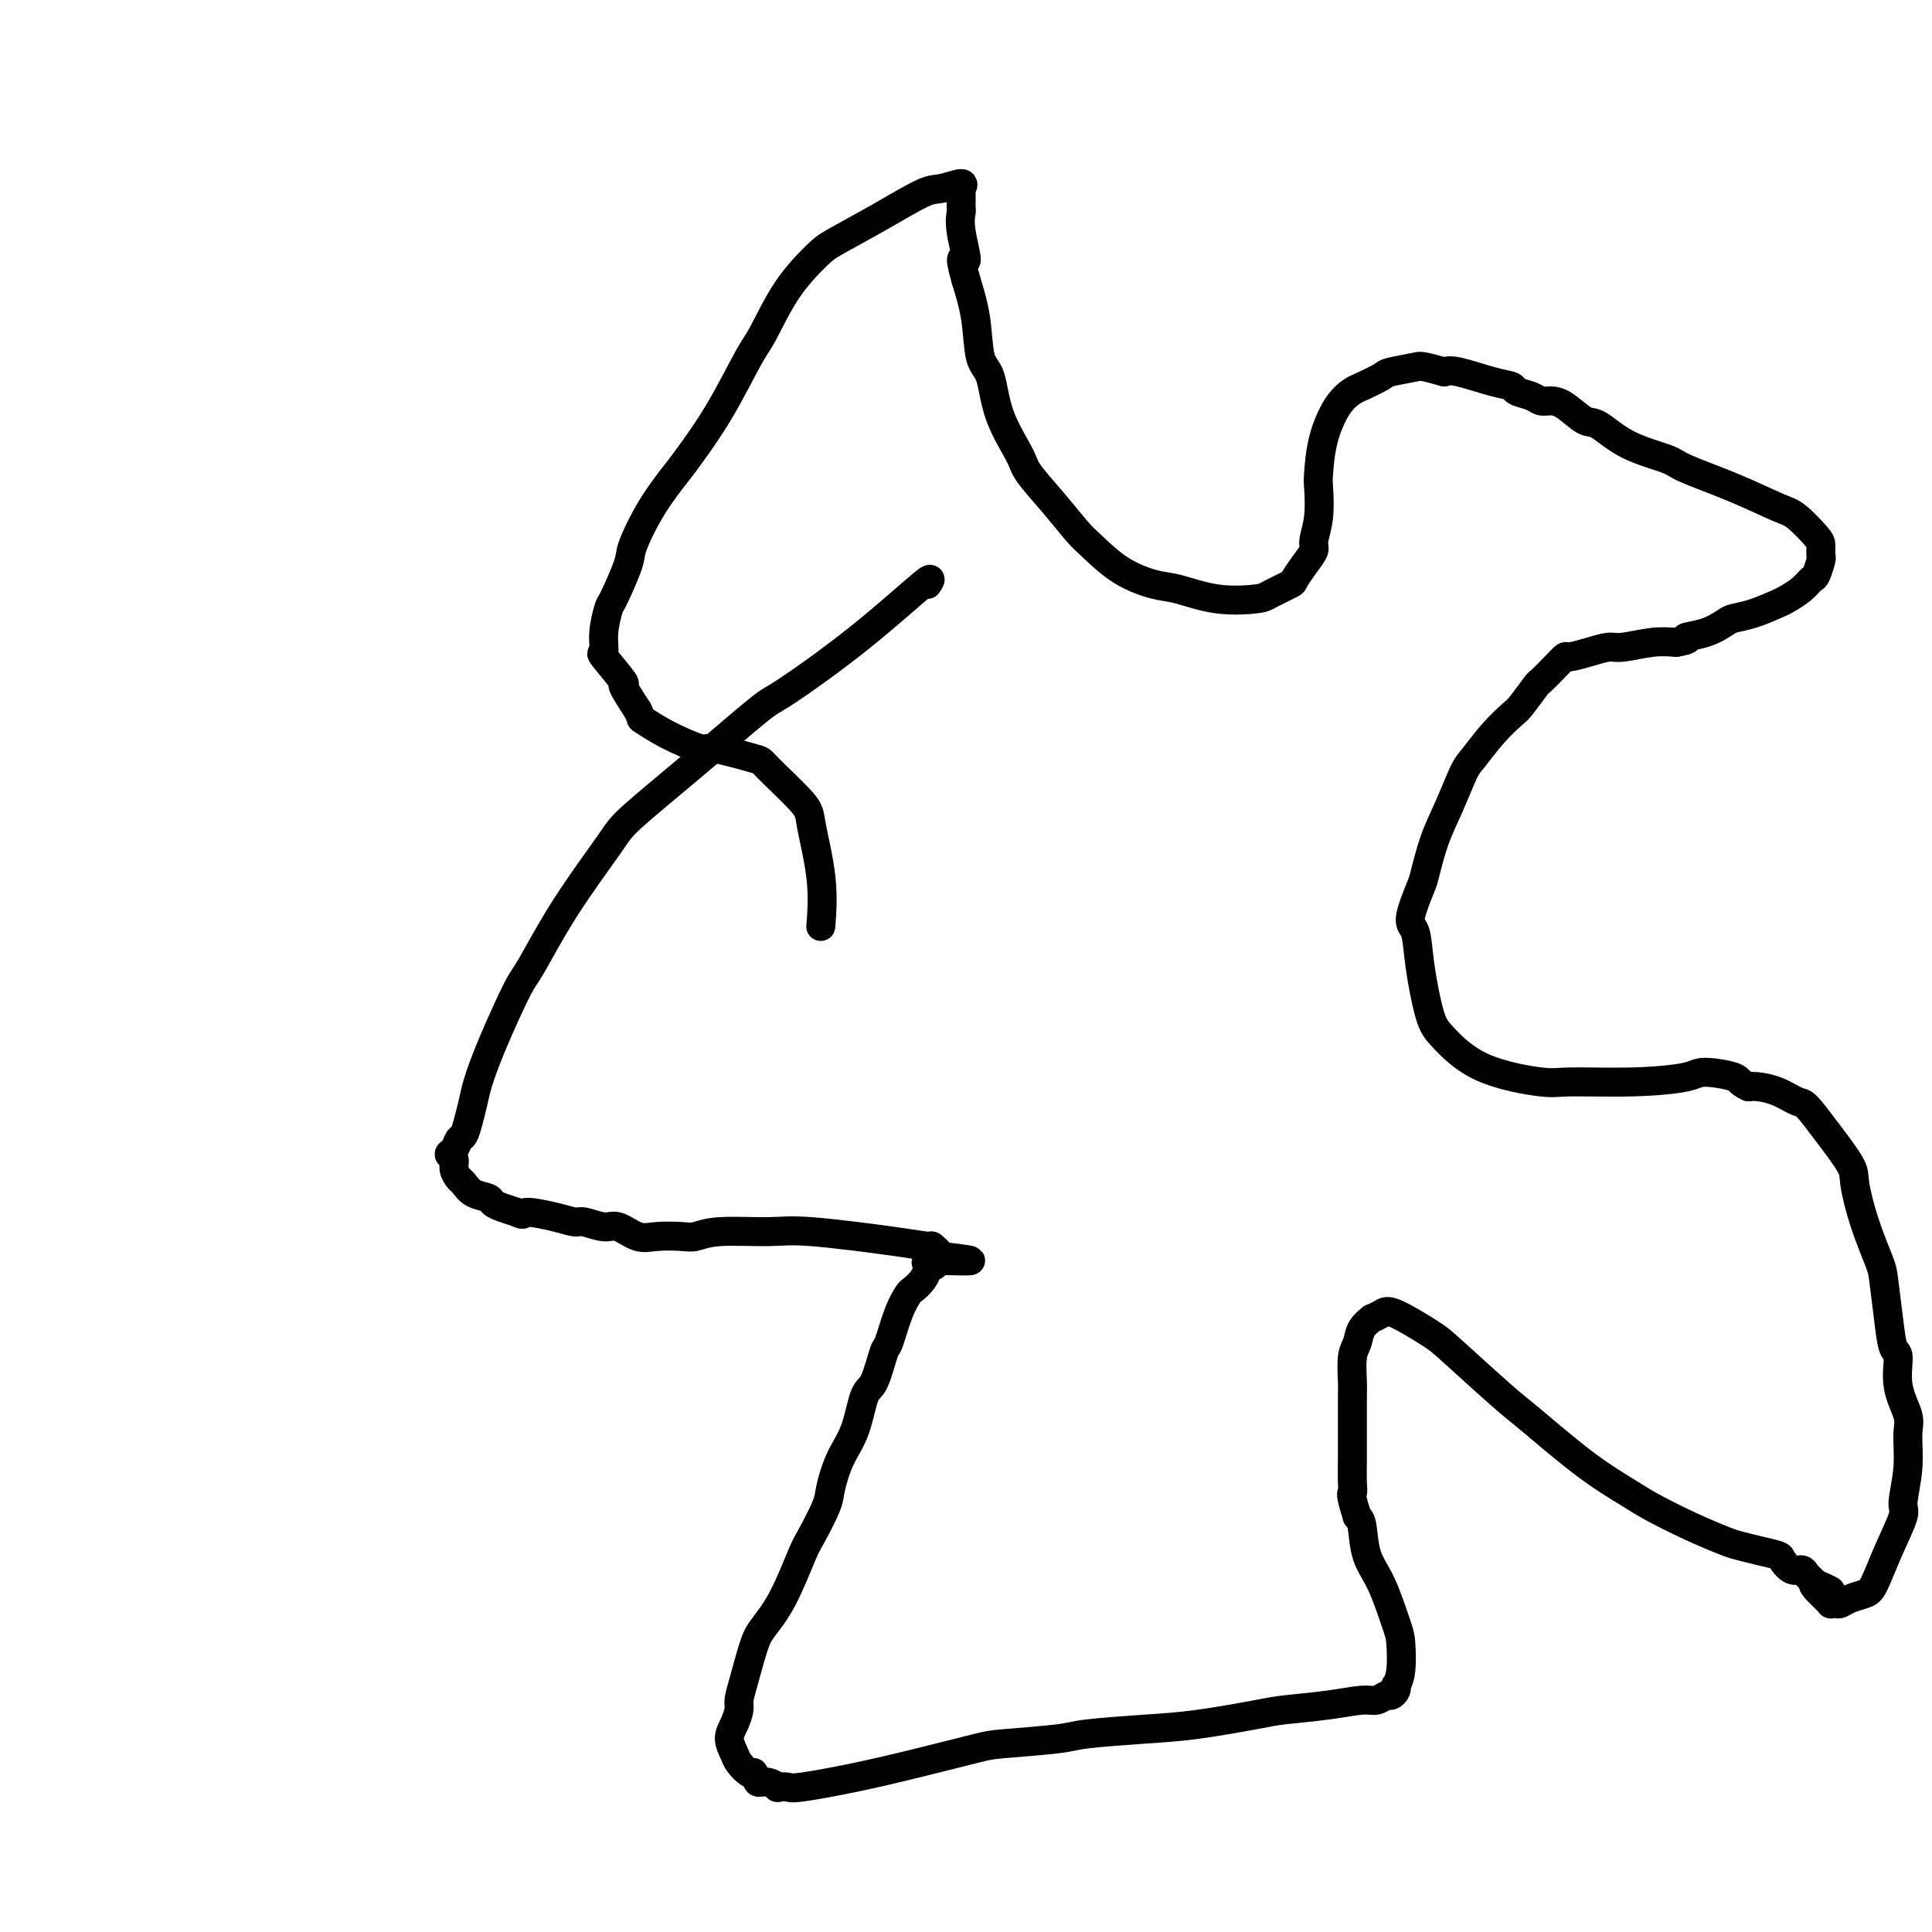
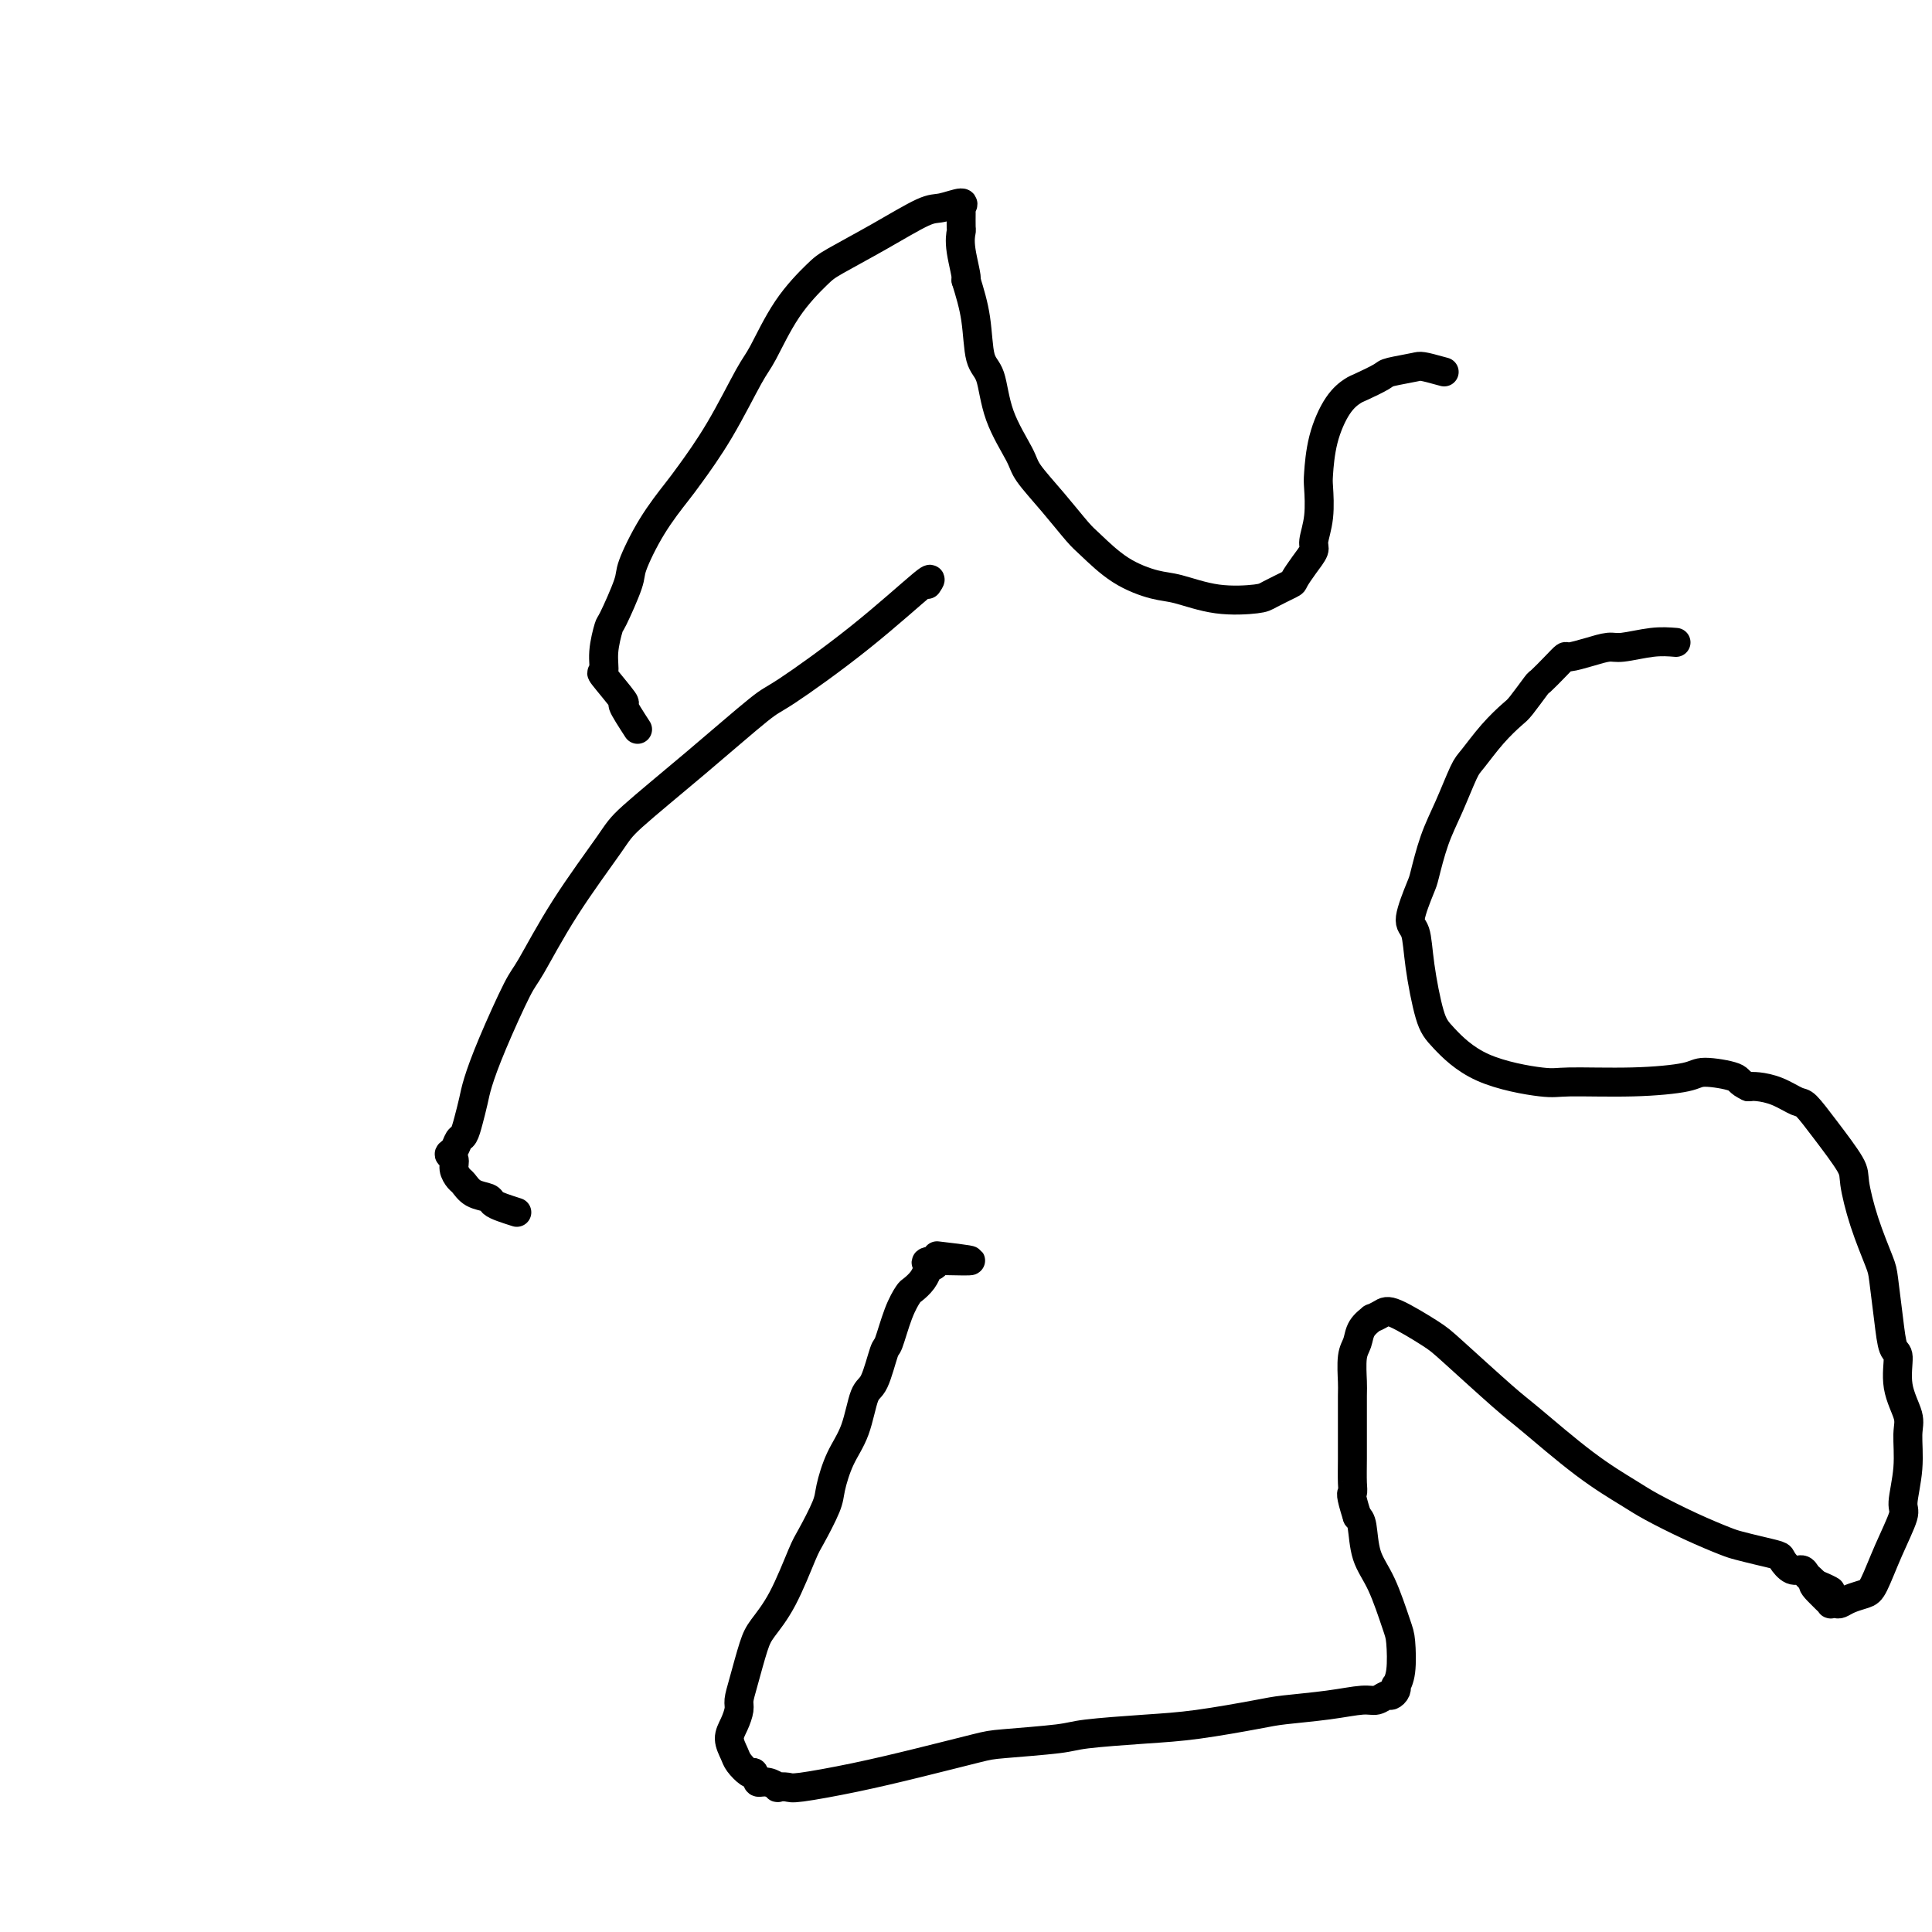
<svg xmlns="http://www.w3.org/2000/svg" viewBox="0 0 400 400" version="1.1">
  <g fill="none" stroke="#000000" stroke-width="6" stroke-linecap="round" stroke-linejoin="round">
    <path d="M192,121c0.622,-0.926 1.244,-1.853 -1,0c-2.244,1.853 -7.354,6.485 -13,11c-5.646,4.515 -11.828,8.914 -15,11c-3.172,2.086 -3.332,1.861 -6,4c-2.668,2.139 -7.842,6.643 -13,11c-5.158,4.357 -10.299,8.567 -13,11c-2.701,2.433 -2.960,3.089 -5,6c-2.040,2.911 -5.860,8.078 -9,13c-3.140,4.922 -5.601,9.600 -7,12c-1.399,2.400 -1.737,2.522 -3,5c-1.263,2.478 -3.452,7.312 -5,11c-1.548,3.688 -2.456,6.230 -3,8c-0.544,1.770 -0.722,2.768 -1,4c-0.278,1.232 -0.654,2.697 -1,4c-0.346,1.303 -0.663,2.442 -1,3c-0.337,0.558 -0.694,0.533 -1,1c-0.306,0.467 -0.562,1.424 -1,2c-0.438,0.576 -1.057,0.769 -1,1c0.057,0.231 0.790,0.499 1,1c0.210,0.501 -0.105,1.233 0,2c0.105,0.767 0.629,1.567 1,2c0.371,0.433 0.588,0.497 1,1c0.412,0.503 1.019,1.444 2,2c0.981,0.556 2.335,0.726 3,1c0.665,0.274 0.641,0.651 1,1c0.359,0.349 1.103,0.671 2,1c0.897,0.329 1.949,0.664 3,1" />
-     <path d="M107,251c1.851,0.885 0.978,0.098 2,0c1.022,-0.098 3.938,0.494 6,1c2.062,0.506 3.269,0.928 4,1c0.731,0.072 0.987,-0.205 2,0c1.013,0.205 2.782,0.892 4,1c1.218,0.108 1.886,-0.362 3,0c1.114,0.362 2.673,1.557 4,2c1.327,0.443 2.423,0.133 4,0c1.577,-0.133 3.635,-0.090 5,0c1.365,0.090 2.037,0.227 3,0c0.963,-0.227 2.216,-0.817 5,-1c2.784,-0.183 7.099,0.041 10,0c2.901,-0.041 4.389,-0.347 9,0c4.611,0.347 12.346,1.347 17,2c4.654,0.653 6.228,0.960 7,1c0.772,0.040 0.743,-0.186 1,0c0.257,0.186 0.801,0.786 1,1c0.199,0.214 0.053,0.043 0,0c-0.053,-0.043 -0.014,0.041 0,0c0.014,-0.041 0.004,-0.207 0,0c-0.004,0.207 -0.001,0.787 0,1c0.001,0.213 0.000,0.057 0,0c-0.000,-0.057 -0.000,-0.016 0,0c0.000,0.016 0.000,0.008 0,0" />
    <path d="M194,260c13.524,1.553 3.835,0.937 0,1c-3.835,0.063 -1.814,0.807 -1,1c0.814,0.193 0.421,-0.165 0,0c-0.421,0.165 -0.872,0.855 -1,1c-0.128,0.145 0.065,-0.253 0,0c-0.065,0.253 -0.389,1.158 -1,2c-0.611,0.842 -1.511,1.621 -2,2c-0.489,0.379 -0.568,0.357 -1,1c-0.432,0.643 -1.218,1.950 -2,4c-0.782,2.050 -1.559,4.844 -2,6c-0.441,1.156 -0.544,0.673 -1,2c-0.456,1.327 -1.264,4.463 -2,6c-0.736,1.537 -1.400,1.475 -2,3c-0.600,1.525 -1.138,4.636 -2,7c-0.862,2.364 -2.050,3.982 -3,6c-0.950,2.018 -1.664,4.436 -2,6c-0.336,1.564 -0.296,2.274 -1,4c-0.704,1.726 -2.152,4.468 -3,6c-0.848,1.532 -1.095,1.855 -2,4c-0.905,2.145 -2.467,6.112 -4,9c-1.533,2.888 -3.037,4.698 -4,6c-0.963,1.302 -1.385,2.095 -2,4c-0.615,1.905 -1.423,4.922 -2,7c-0.577,2.078 -0.922,3.218 -1,4c-0.078,0.782 0.111,1.206 0,2c-0.111,0.794 -0.520,1.957 -1,3c-0.480,1.043 -1.029,1.964 -1,3c0.029,1.036 0.637,2.185 1,3c0.363,0.815 0.482,1.296 1,2c0.518,0.704 1.434,1.630 2,2c0.566,0.370 0.783,0.185 1,0" />
    <path d="M156,367c0.913,1.552 0.696,1.932 1,2c0.304,0.068 1.128,-0.177 2,0c0.872,0.177 1.792,0.774 2,1c0.208,0.226 -0.296,0.080 0,0c0.296,-0.080 1.392,-0.095 2,0c0.608,0.095 0.728,0.299 3,0c2.272,-0.299 6.696,-1.102 11,-2c4.304,-0.898 8.489,-1.890 13,-3c4.511,-1.110 9.347,-2.339 12,-3c2.653,-0.661 3.122,-0.753 6,-1c2.878,-0.247 8.164,-0.647 11,-1c2.836,-0.353 3.223,-0.658 6,-1c2.777,-0.342 7.945,-0.721 12,-1c4.055,-0.279 6.998,-0.457 11,-1c4.002,-0.543 9.064,-1.451 12,-2c2.936,-0.549 3.746,-0.740 6,-1c2.254,-0.260 5.952,-0.591 9,-1c3.048,-0.409 5.447,-0.897 7,-1c1.553,-0.103 2.259,0.178 3,0c0.741,-0.178 1.518,-0.817 2,-1c0.482,-0.183 0.669,0.089 1,0c0.331,-0.089 0.807,-0.538 1,-1c0.193,-0.462 0.103,-0.937 0,-1c-0.103,-0.063 -0.218,0.287 0,0c0.218,-0.287 0.770,-1.211 1,-3c0.230,-1.789 0.139,-4.444 0,-6c-0.139,-1.556 -0.327,-2.014 -1,-4c-0.673,-1.986 -1.830,-5.501 -3,-8c-1.170,-2.499 -2.354,-3.980 -3,-6c-0.646,-2.020 -0.756,-4.577 -1,-6c-0.244,-1.423 -0.622,-1.711 -1,-2" />
    <path d="M281,314c-1.619,-5.096 -1.166,-4.836 -1,-5c0.166,-0.164 0.045,-0.751 0,-2c-0.045,-1.249 -0.013,-3.160 0,-5c0.013,-1.840 0.007,-3.608 0,-6c-0.007,-2.392 -0.014,-5.407 0,-7c0.014,-1.593 0.050,-1.766 0,-3c-0.050,-1.234 -0.187,-3.531 0,-5c0.187,-1.469 0.697,-2.109 1,-3c0.303,-0.891 0.398,-2.032 1,-3c0.602,-0.968 1.712,-1.763 2,-2c0.288,-0.237 -0.246,0.083 0,0c0.246,-0.083 1.273,-0.569 2,-1c0.727,-0.431 1.154,-0.805 3,0c1.846,0.805 5.113,2.790 7,4c1.887,1.210 2.395,1.643 5,4c2.605,2.357 7.305,6.636 10,9c2.695,2.364 3.383,2.814 6,5c2.617,2.186 7.163,6.109 11,9c3.837,2.891 6.966,4.749 9,6c2.034,1.251 2.973,1.893 5,3c2.027,1.107 5.142,2.678 8,4c2.858,1.322 5.458,2.394 7,3c1.542,0.606 2.027,0.744 3,1c0.973,0.256 2.436,0.628 4,1c1.564,0.372 3.231,0.744 4,1c0.769,0.256 0.640,0.397 1,1c0.360,0.603 1.210,1.667 2,2c0.790,0.333 1.521,-0.065 2,0c0.479,0.065 0.706,0.595 1,1c0.294,0.405 0.655,0.687 1,1c0.345,0.313 0.672,0.656 1,1" />
    <path d="M376,328c5.984,2.830 1.445,0.404 0,0c-1.445,-0.404 0.204,1.212 1,2c0.796,0.788 0.737,0.748 1,1c0.263,0.252 0.846,0.797 1,1c0.154,0.203 -0.121,0.065 0,0c0.121,-0.065 0.636,-0.058 1,0c0.364,0.058 0.575,0.168 1,0c0.425,-0.168 1.064,-0.612 2,-1c0.936,-0.388 2.169,-0.719 3,-1c0.831,-0.281 1.260,-0.512 2,-2c0.740,-1.488 1.791,-4.233 3,-7c1.209,-2.767 2.575,-5.557 3,-7c0.425,-1.443 -0.090,-1.538 0,-3c0.090,-1.462 0.785,-4.290 1,-7c0.215,-2.710 -0.051,-5.300 0,-7c0.051,-1.700 0.417,-2.509 0,-4c-0.417,-1.491 -1.618,-3.663 -2,-6c-0.382,-2.337 0.054,-4.838 0,-6c-0.054,-1.162 -0.598,-0.986 -1,-2c-0.402,-1.014 -0.662,-3.220 -1,-6c-0.338,-2.780 -0.756,-6.134 -1,-8c-0.244,-1.866 -0.315,-2.245 -1,-4c-0.685,-1.755 -1.983,-4.888 -3,-8c-1.017,-3.112 -1.751,-6.205 -2,-8c-0.249,-1.795 -0.012,-2.291 -1,-4c-0.988,-1.709 -3.203,-4.630 -5,-7c-1.797,-2.370 -3.178,-4.190 -4,-5c-0.822,-0.810 -1.086,-0.609 -2,-1c-0.914,-0.391 -2.477,-1.375 -4,-2c-1.523,-0.625 -3.007,-0.893 -4,-1c-0.993,-0.107 -1.497,-0.054 -2,0" />
    <path d="M362,225c-2.203,-0.999 -1.711,-1.498 -3,-2c-1.289,-0.502 -4.361,-1.009 -6,-1c-1.639,0.009 -1.846,0.532 -4,1c-2.154,0.468 -6.254,0.880 -11,1c-4.746,0.120 -10.139,-0.052 -13,0c-2.861,0.052 -3.190,0.326 -6,0c-2.810,-0.326 -8.100,-1.254 -12,-3c-3.900,-1.746 -6.410,-4.312 -8,-6c-1.590,-1.688 -2.262,-2.498 -3,-5c-0.738,-2.502 -1.544,-6.697 -2,-10c-0.456,-3.303 -0.562,-5.715 -1,-7c-0.438,-1.285 -1.209,-1.442 -1,-3c0.209,-1.558 1.397,-4.515 2,-6c0.603,-1.485 0.621,-1.498 1,-3c0.379,-1.502 1.118,-4.495 2,-7c0.882,-2.505 1.907,-4.524 3,-7c1.093,-2.476 2.255,-5.409 3,-7c0.745,-1.591 1.072,-1.838 2,-3c0.928,-1.162 2.456,-3.237 4,-5c1.544,-1.763 3.102,-3.214 4,-4c0.898,-0.786 1.134,-0.908 2,-2c0.866,-1.092 2.362,-3.153 3,-4c0.638,-0.847 0.417,-0.478 1,-1c0.583,-0.522 1.970,-1.934 3,-3c1.030,-1.066 1.704,-1.787 2,-2c0.296,-0.213 0.213,0.083 1,0c0.787,-0.083 2.443,-0.544 4,-1c1.557,-0.456 3.015,-0.906 4,-1c0.985,-0.094 1.496,0.167 3,0c1.504,-0.167 4.001,-0.762 6,-1c1.999,-0.238 3.499,-0.119 5,0" />
-     <path d="M347,133c3.828,-0.659 1.898,-0.805 2,-1c0.102,-0.195 2.237,-0.437 4,-1c1.763,-0.563 3.153,-1.445 4,-2c0.847,-0.555 1.151,-0.781 2,-1c0.849,-0.219 2.245,-0.430 4,-1c1.755,-0.570 3.871,-1.498 5,-2c1.129,-0.502 1.273,-0.576 2,-1c0.727,-0.424 2.037,-1.198 3,-2c0.963,-0.802 1.579,-1.633 2,-2c0.421,-0.367 0.648,-0.270 1,-1c0.352,-0.730 0.828,-2.286 1,-3c0.172,-0.714 0.041,-0.584 0,-1c-0.041,-0.416 0.007,-1.377 0,-2c-0.007,-0.623 -0.068,-0.909 -1,-2c-0.932,-1.091 -2.734,-2.988 -4,-4c-1.266,-1.012 -1.996,-1.140 -4,-2c-2.004,-0.860 -5.282,-2.452 -9,-4c-3.718,-1.548 -7.876,-3.053 -10,-4c-2.124,-0.947 -2.214,-1.336 -4,-2c-1.786,-0.664 -5.269,-1.604 -8,-3c-2.731,-1.396 -4.710,-3.249 -6,-4c-1.290,-0.751 -1.891,-0.400 -3,-1c-1.109,-0.600 -2.725,-2.149 -4,-3c-1.275,-0.851 -2.210,-1.002 -3,-1c-0.790,0.002 -1.436,0.156 -2,0c-0.564,-0.156 -1.047,-0.624 -2,-1c-0.953,-0.376 -2.377,-0.662 -3,-1c-0.623,-0.338 -0.445,-0.730 -1,-1c-0.555,-0.270 -1.842,-0.419 -4,-1c-2.158,-0.581 -5.188,-1.595 -7,-2c-1.812,-0.405 -2.406,-0.203 -3,0" />
    <path d="M299,77c-4.940,-1.362 -4.789,-1.267 -6,-1c-1.211,0.267 -3.783,0.704 -5,1c-1.217,0.296 -1.079,0.449 -2,1c-0.921,0.551 -2.902,1.499 -4,2c-1.098,0.501 -1.314,0.554 -2,1c-0.686,0.446 -1.843,1.286 -3,3c-1.157,1.714 -2.314,4.301 -3,7c-0.686,2.699 -0.900,5.509 -1,7c-0.100,1.491 -0.085,1.662 0,3c0.085,1.338 0.240,3.844 0,6c-0.240,2.156 -0.873,3.963 -1,5c-0.127,1.037 0.254,1.304 0,2c-0.254,0.696 -1.141,1.822 -2,3c-0.859,1.178 -1.689,2.409 -2,3c-0.311,0.591 -0.102,0.544 -1,1c-0.898,0.456 -2.901,1.416 -4,2c-1.099,0.584 -1.292,0.791 -3,1c-1.708,0.209 -4.930,0.421 -8,0c-3.070,-0.421 -5.989,-1.475 -8,-2c-2.011,-0.525 -3.113,-0.522 -5,-1c-1.887,-0.478 -4.558,-1.437 -7,-3c-2.442,-1.563 -4.654,-3.731 -6,-5c-1.346,-1.269 -1.824,-1.641 -3,-3c-1.176,-1.359 -3.049,-3.705 -5,-6c-1.951,-2.295 -3.980,-4.539 -5,-6c-1.020,-1.461 -1.032,-2.138 -2,-4c-0.968,-1.862 -2.892,-4.908 -4,-8c-1.108,-3.092 -1.400,-6.231 -2,-8c-0.600,-1.769 -1.508,-2.169 -2,-4c-0.492,-1.831 -0.569,-5.095 -1,-8c-0.431,-2.905 -1.215,-5.453 -2,-8" />
-     <path d="M200,58c-1.950,-6.794 -0.326,-3.778 0,-4c0.326,-0.222 -0.645,-3.681 -1,-6c-0.355,-2.319 -0.095,-3.497 0,-4c0.095,-0.503 0.025,-0.330 0,-1c-0.025,-0.670 -0.003,-2.184 0,-3c0.003,-0.816 -0.012,-0.933 0,-1c0.012,-0.067 0.051,-0.085 0,0c-0.051,0.085 -0.193,0.272 0,0c0.193,-0.272 0.722,-1.002 0,-1c-0.722,0.002 -2.694,0.735 -4,1c-1.306,0.265 -1.948,0.061 -4,1c-2.052,0.939 -5.516,3.022 -9,5c-3.484,1.978 -6.989,3.853 -9,5c-2.011,1.147 -2.528,1.566 -4,3c-1.472,1.434 -3.900,3.882 -6,7c-2.100,3.118 -3.873,6.904 -5,9c-1.127,2.096 -1.609,2.500 -3,5c-1.391,2.500 -3.690,7.097 -6,11c-2.310,3.903 -4.630,7.113 -6,9c-1.370,1.887 -1.789,2.450 -3,4c-1.211,1.550 -3.213,4.086 -5,7c-1.787,2.914 -3.359,6.207 -4,8c-0.641,1.793 -0.353,2.086 -1,4c-0.647,1.914 -2.230,5.450 -3,7c-0.770,1.550 -0.727,1.114 -1,2c-0.273,0.886 -0.864,3.095 -1,5c-0.136,1.905 0.182,3.505 0,4c-0.182,0.495 -0.863,-0.115 0,1c0.863,1.115 3.271,3.954 4,5c0.729,1.046 -0.220,0.299 0,1c0.220,0.701 1.610,2.851 3,5" />
-     <path d="M132,147c1.116,2.178 0.405,1.624 1,2c0.595,0.376 2.496,1.681 5,3c2.504,1.319 5.610,2.650 7,3c1.390,0.350 1.064,-0.282 3,0c1.936,0.282 6.134,1.477 8,2c1.866,0.523 1.400,0.372 3,2c1.600,1.628 5.266,5.033 7,7c1.734,1.967 1.537,2.496 2,5c0.463,2.504 1.586,6.982 2,11c0.414,4.018 0.118,7.577 0,9c-0.118,1.423 -0.059,0.712 0,0" />
+     <path d="M200,58c0.326,-0.222 -0.645,-3.681 -1,-6c-0.355,-2.319 -0.095,-3.497 0,-4c0.095,-0.503 0.025,-0.330 0,-1c-0.025,-0.670 -0.003,-2.184 0,-3c0.003,-0.816 -0.012,-0.933 0,-1c0.012,-0.067 0.051,-0.085 0,0c-0.051,0.085 -0.193,0.272 0,0c0.193,-0.272 0.722,-1.002 0,-1c-0.722,0.002 -2.694,0.735 -4,1c-1.306,0.265 -1.948,0.061 -4,1c-2.052,0.939 -5.516,3.022 -9,5c-3.484,1.978 -6.989,3.853 -9,5c-2.011,1.147 -2.528,1.566 -4,3c-1.472,1.434 -3.900,3.882 -6,7c-2.100,3.118 -3.873,6.904 -5,9c-1.127,2.096 -1.609,2.500 -3,5c-1.391,2.500 -3.690,7.097 -6,11c-2.310,3.903 -4.630,7.113 -6,9c-1.370,1.887 -1.789,2.450 -3,4c-1.211,1.550 -3.213,4.086 -5,7c-1.787,2.914 -3.359,6.207 -4,8c-0.641,1.793 -0.353,2.086 -1,4c-0.647,1.914 -2.230,5.450 -3,7c-0.770,1.550 -0.727,1.114 -1,2c-0.273,0.886 -0.864,3.095 -1,5c-0.136,1.905 0.182,3.505 0,4c-0.182,0.495 -0.863,-0.115 0,1c0.863,1.115 3.271,3.954 4,5c0.729,1.046 -0.220,0.299 0,1c0.220,0.701 1.610,2.851 3,5" />
  </g>
</svg>